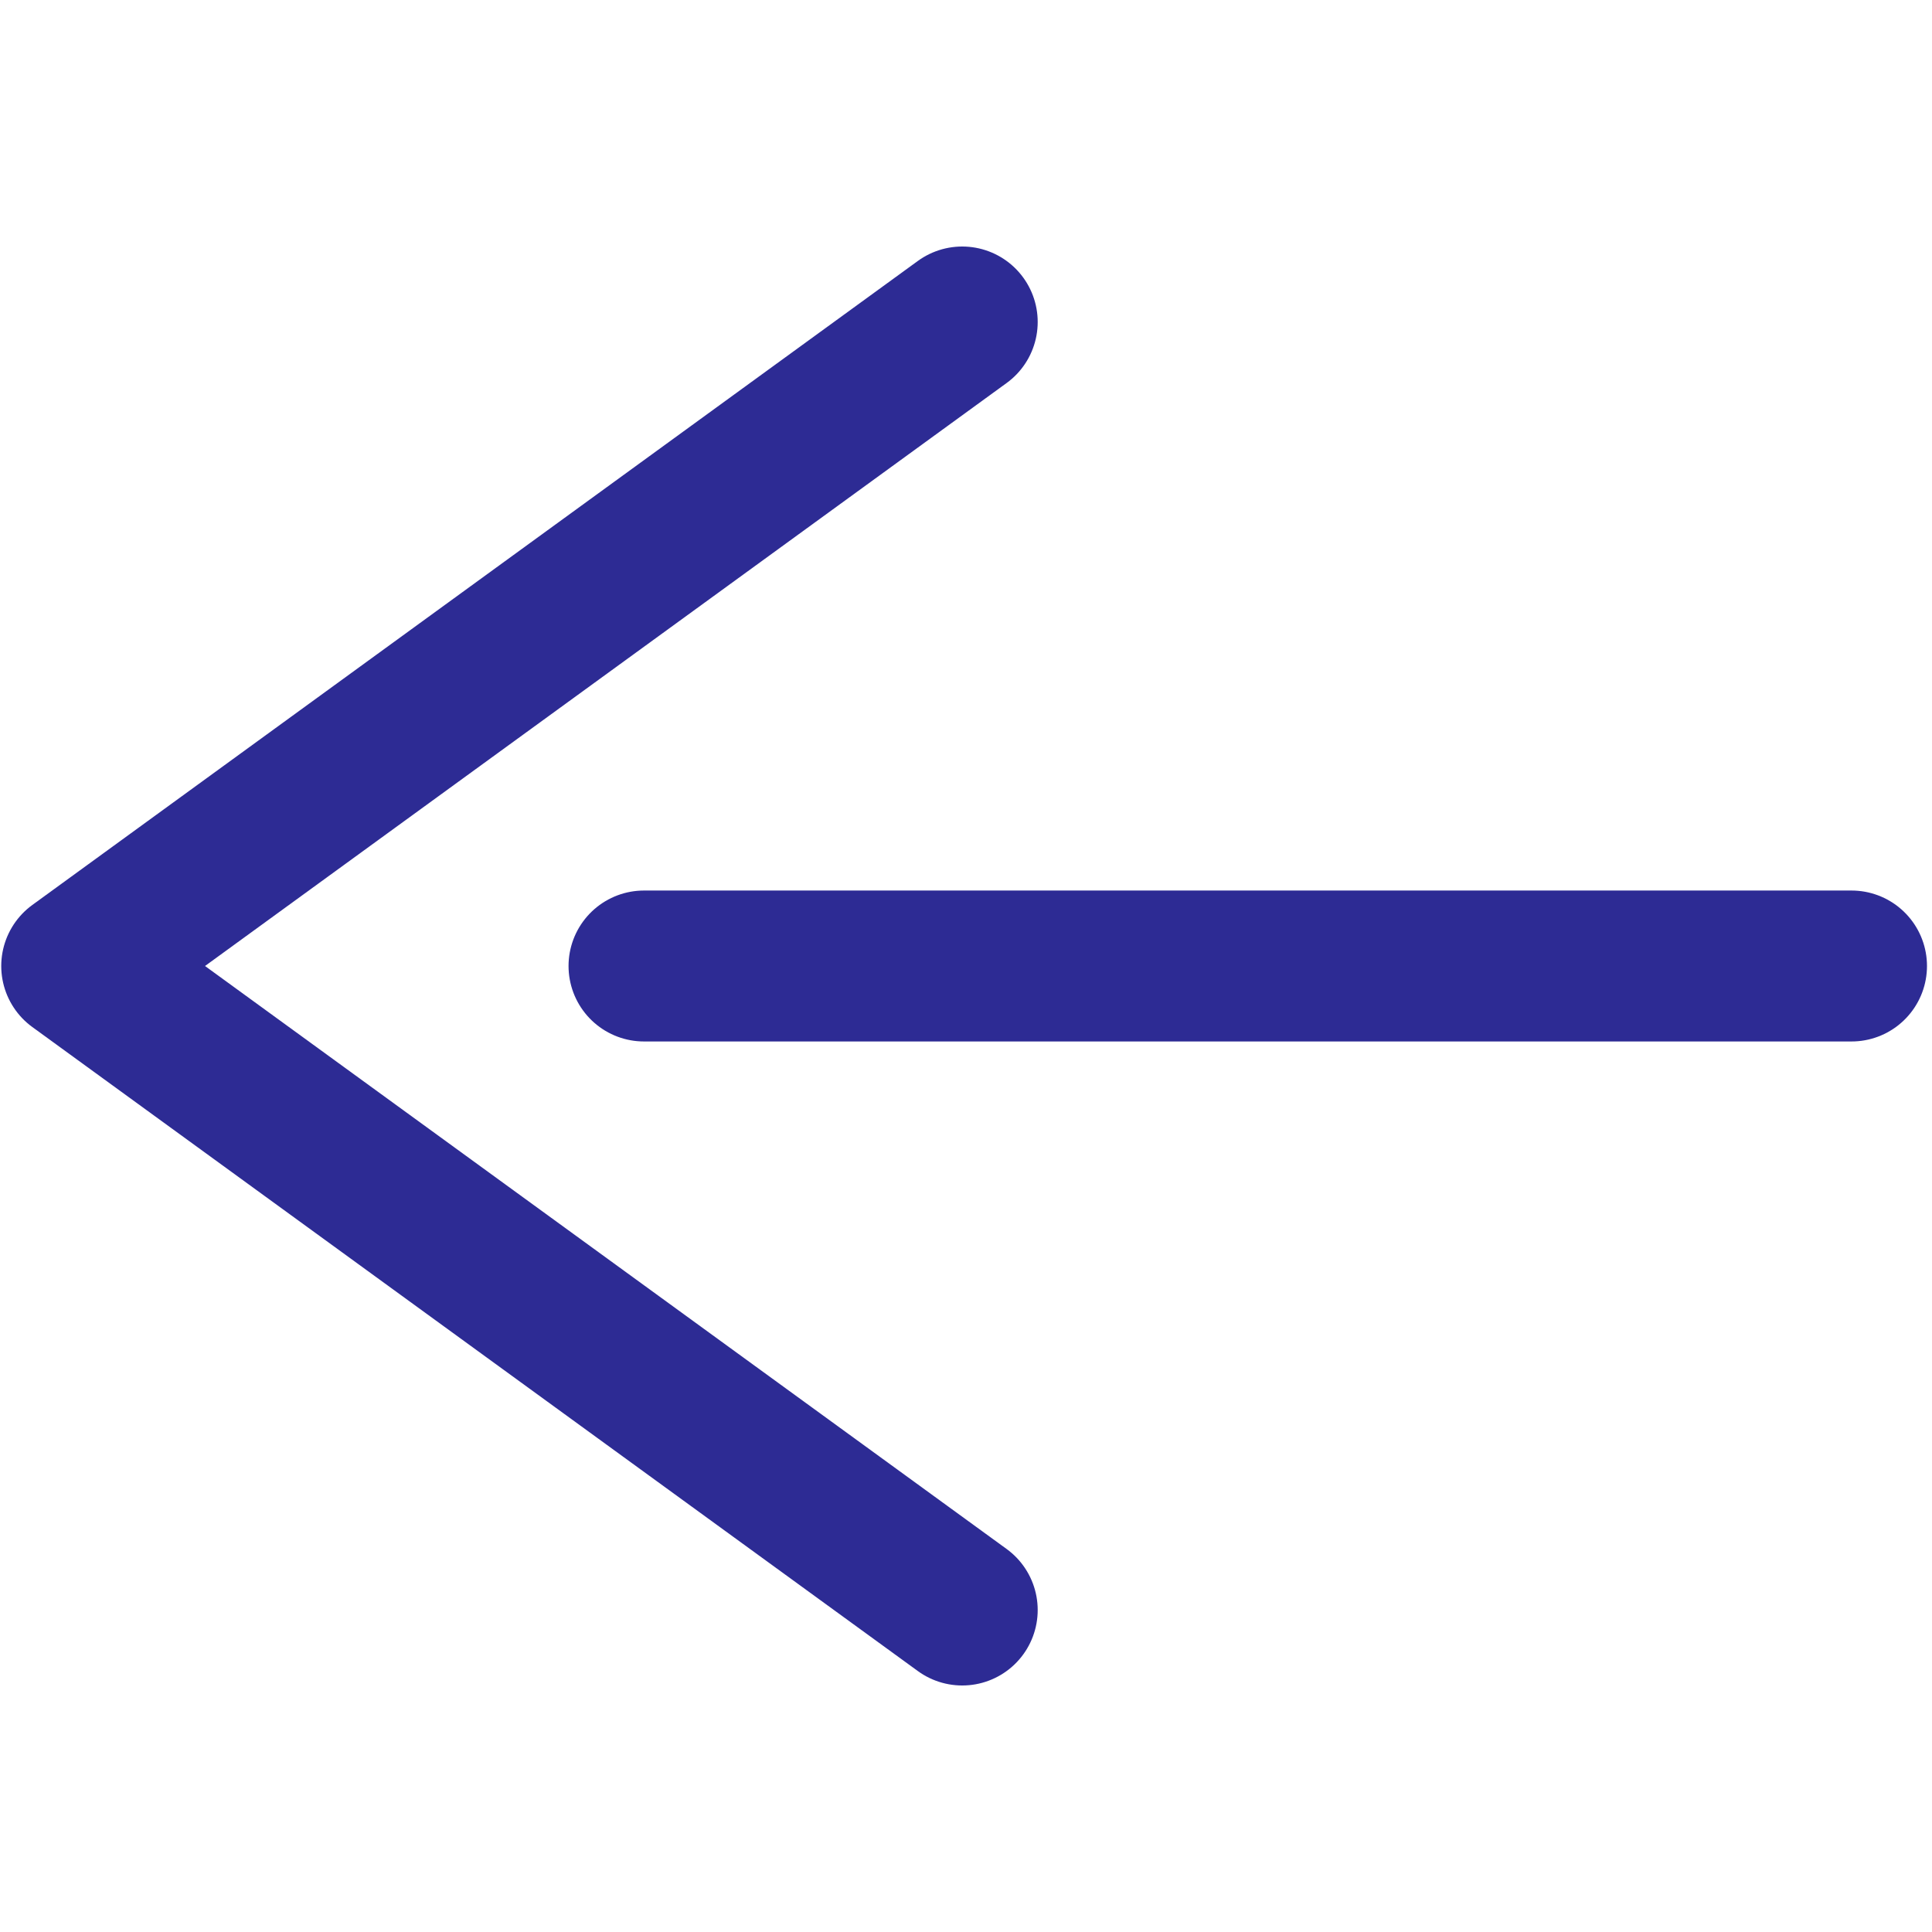
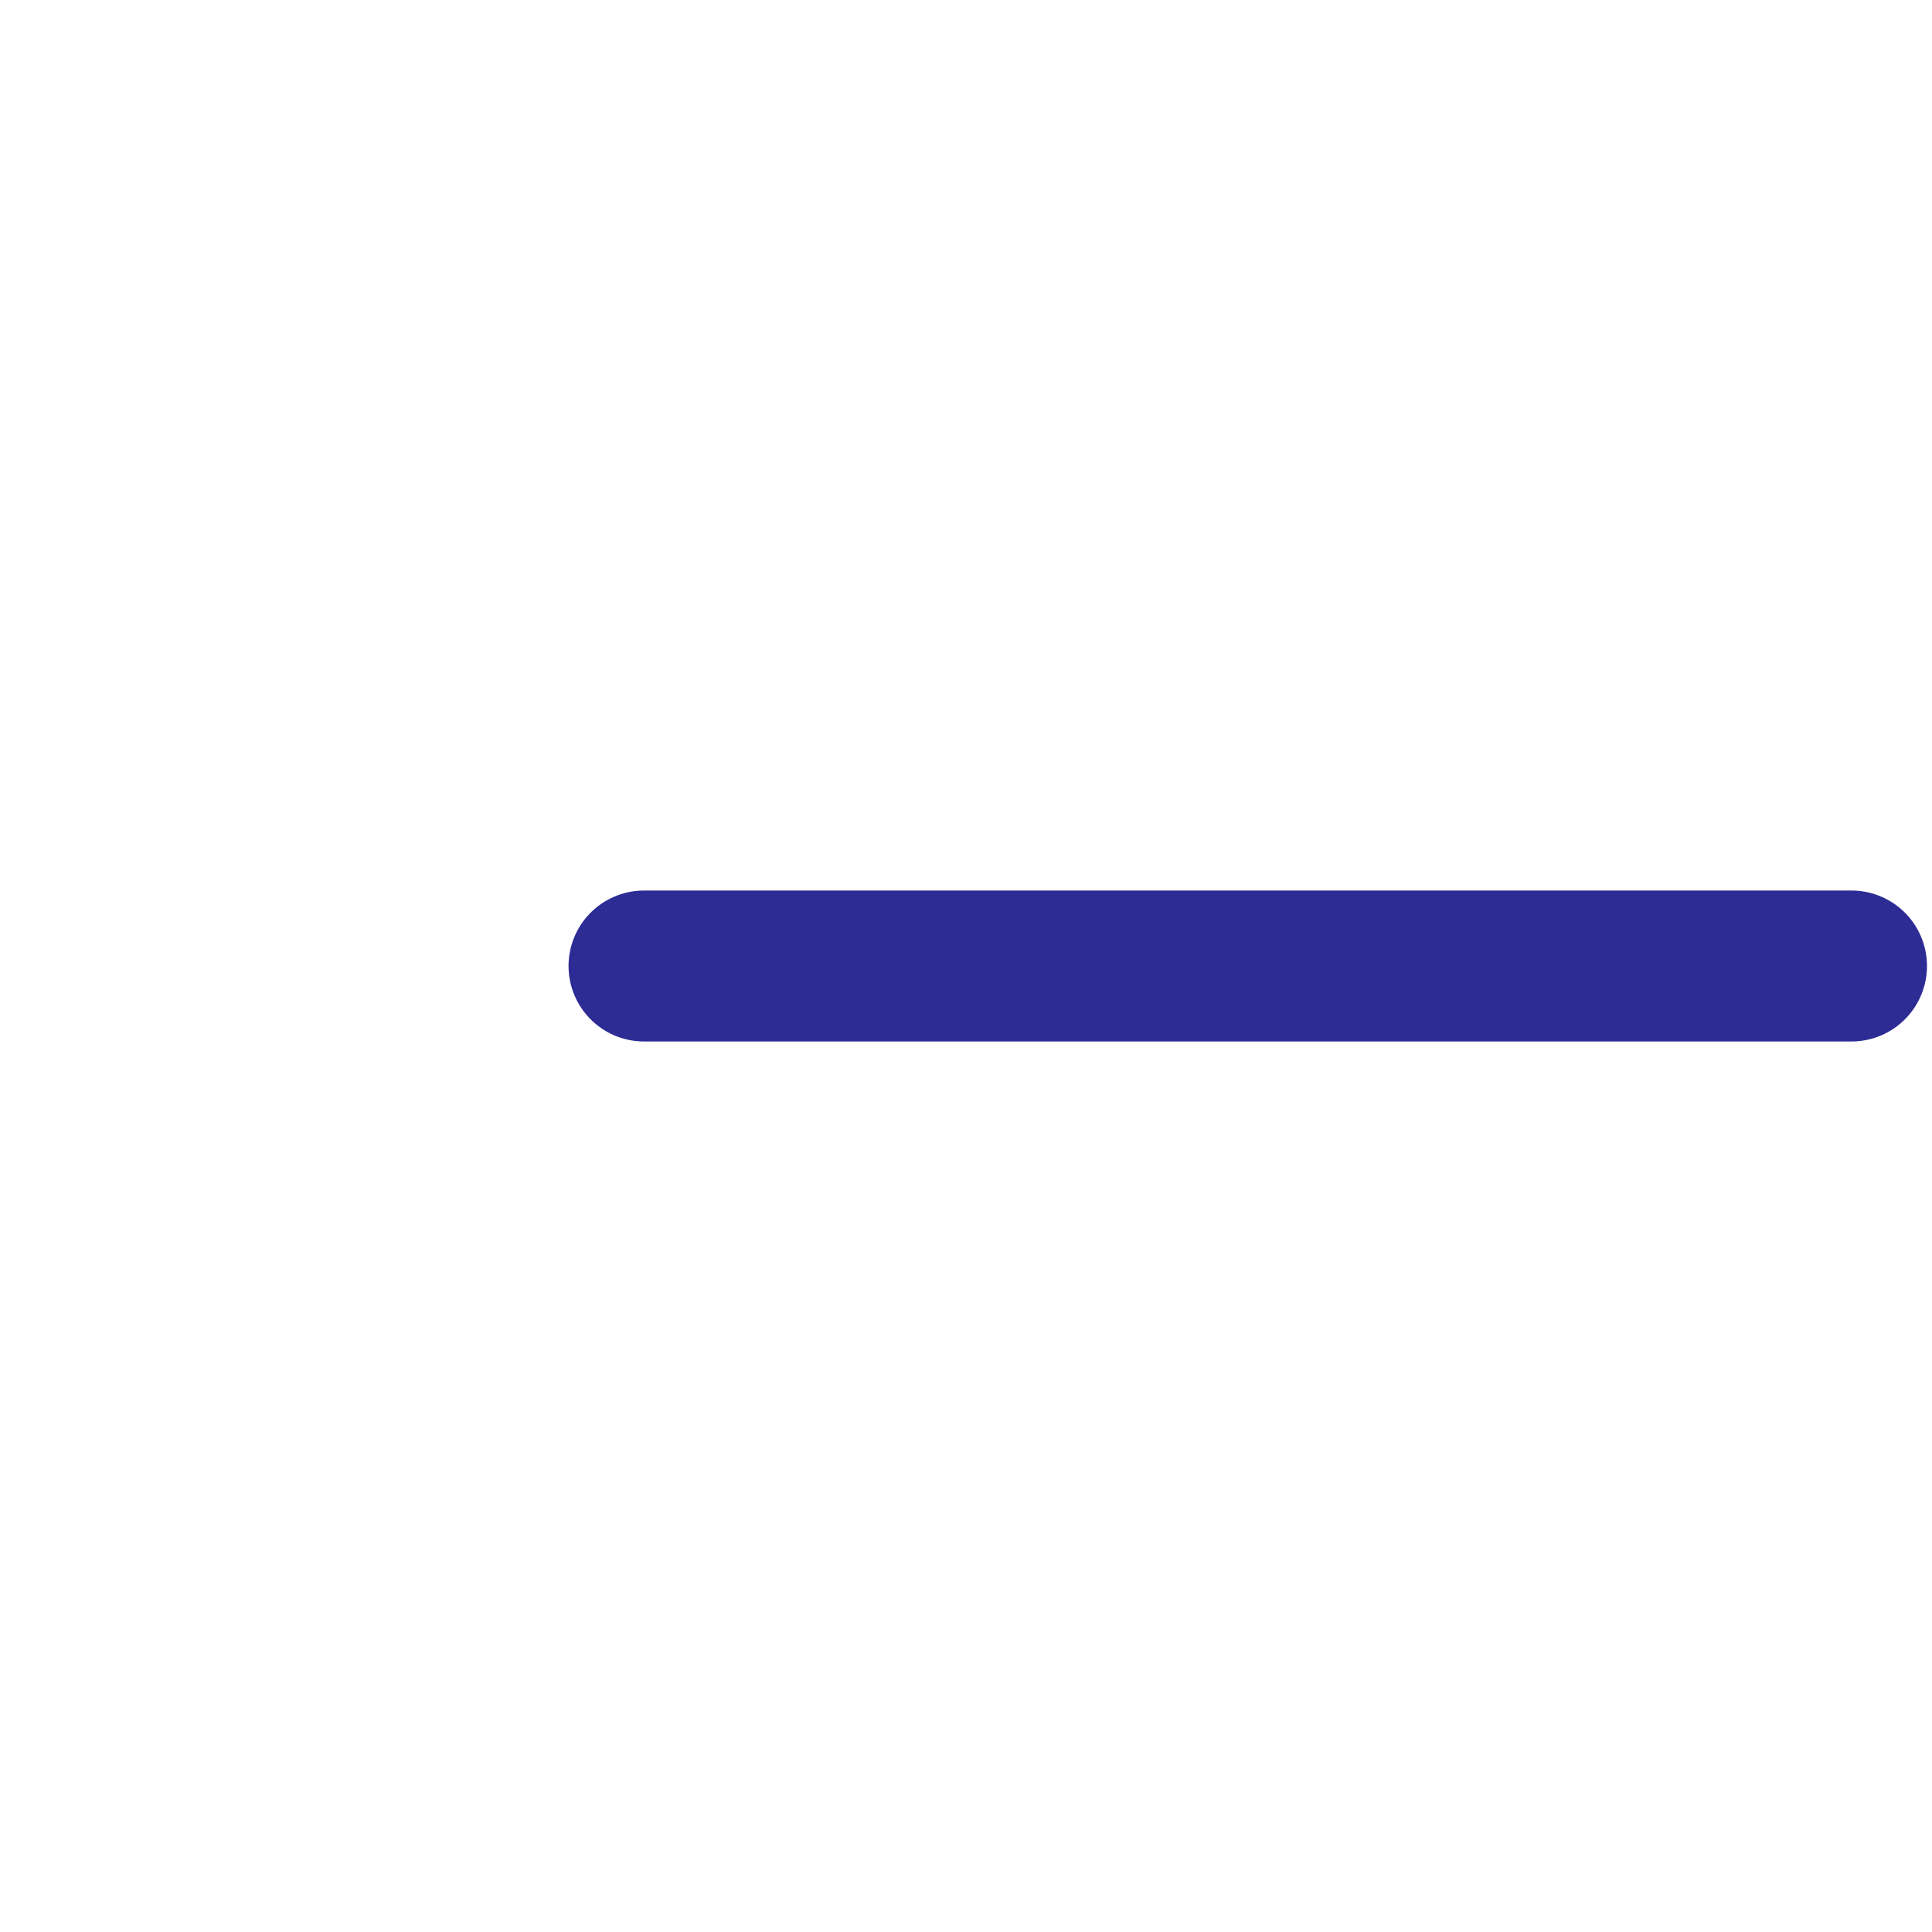
<svg xmlns="http://www.w3.org/2000/svg" viewBox="0 0 512 512">
  <defs>
    <style>.cls-1{fill:#2d2b94;opacity:0;}.cls-2{fill:none;stroke:#2d2b94;stroke-linecap:round;stroke-linejoin:round;stroke-width:40px;}</style>
  </defs>
  <g id="Layer_2" data-name="Layer 2">
    <g id="Icons">
      <rect class="cls-1" width="512" height="512" />
      <line class="cls-2" x1="490.67" y1="256" x2="170.67" y2="256" />
-       <polyline class="cls-2" points="255 426.67 20.33 256 255 85.33" />
    </g>
  </g>
</svg>